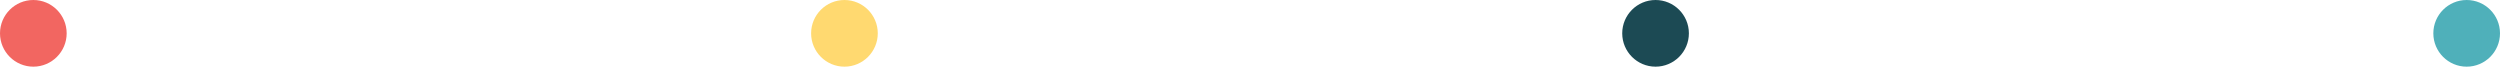
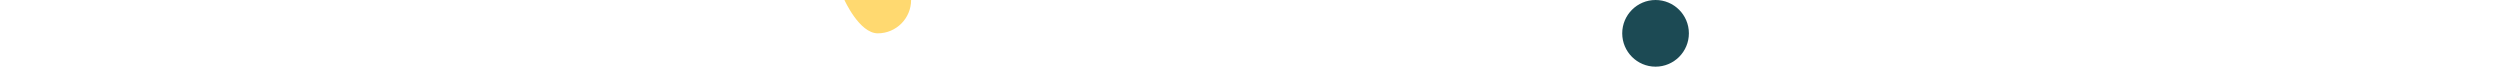
<svg xmlns="http://www.w3.org/2000/svg" viewBox="0 0 450 12">
-   <path d="m6 0c-3.31 0-6 2.69-6 6s2.69 6 6 6 6-2.69 6-6-2.69-6-6-6" fill="#f26661" />
-   <path d="m152 0c-3.31 0-6 2.69-6 6s2.69 6 6 6 6-2.69 6-6-2.69-6-6-6" fill="#ffd970" />
+   <path d="m152 0s2.69 6 6 6 6-2.69 6-6-2.69-6-6-6" fill="#ffd970" />
  <path d="m298 0c-3.31 0-6 2.69-6 6s2.69 6 6 6 6-2.69 6-6-2.69-6-6-6" fill="#1c4a54" />
-   <path d="m444 0c-3.31 0-6 2.69-6 6s2.69 6 6 6 6-2.69 6-6-2.69-6-6-6" fill="#4fb0ba" />
</svg>